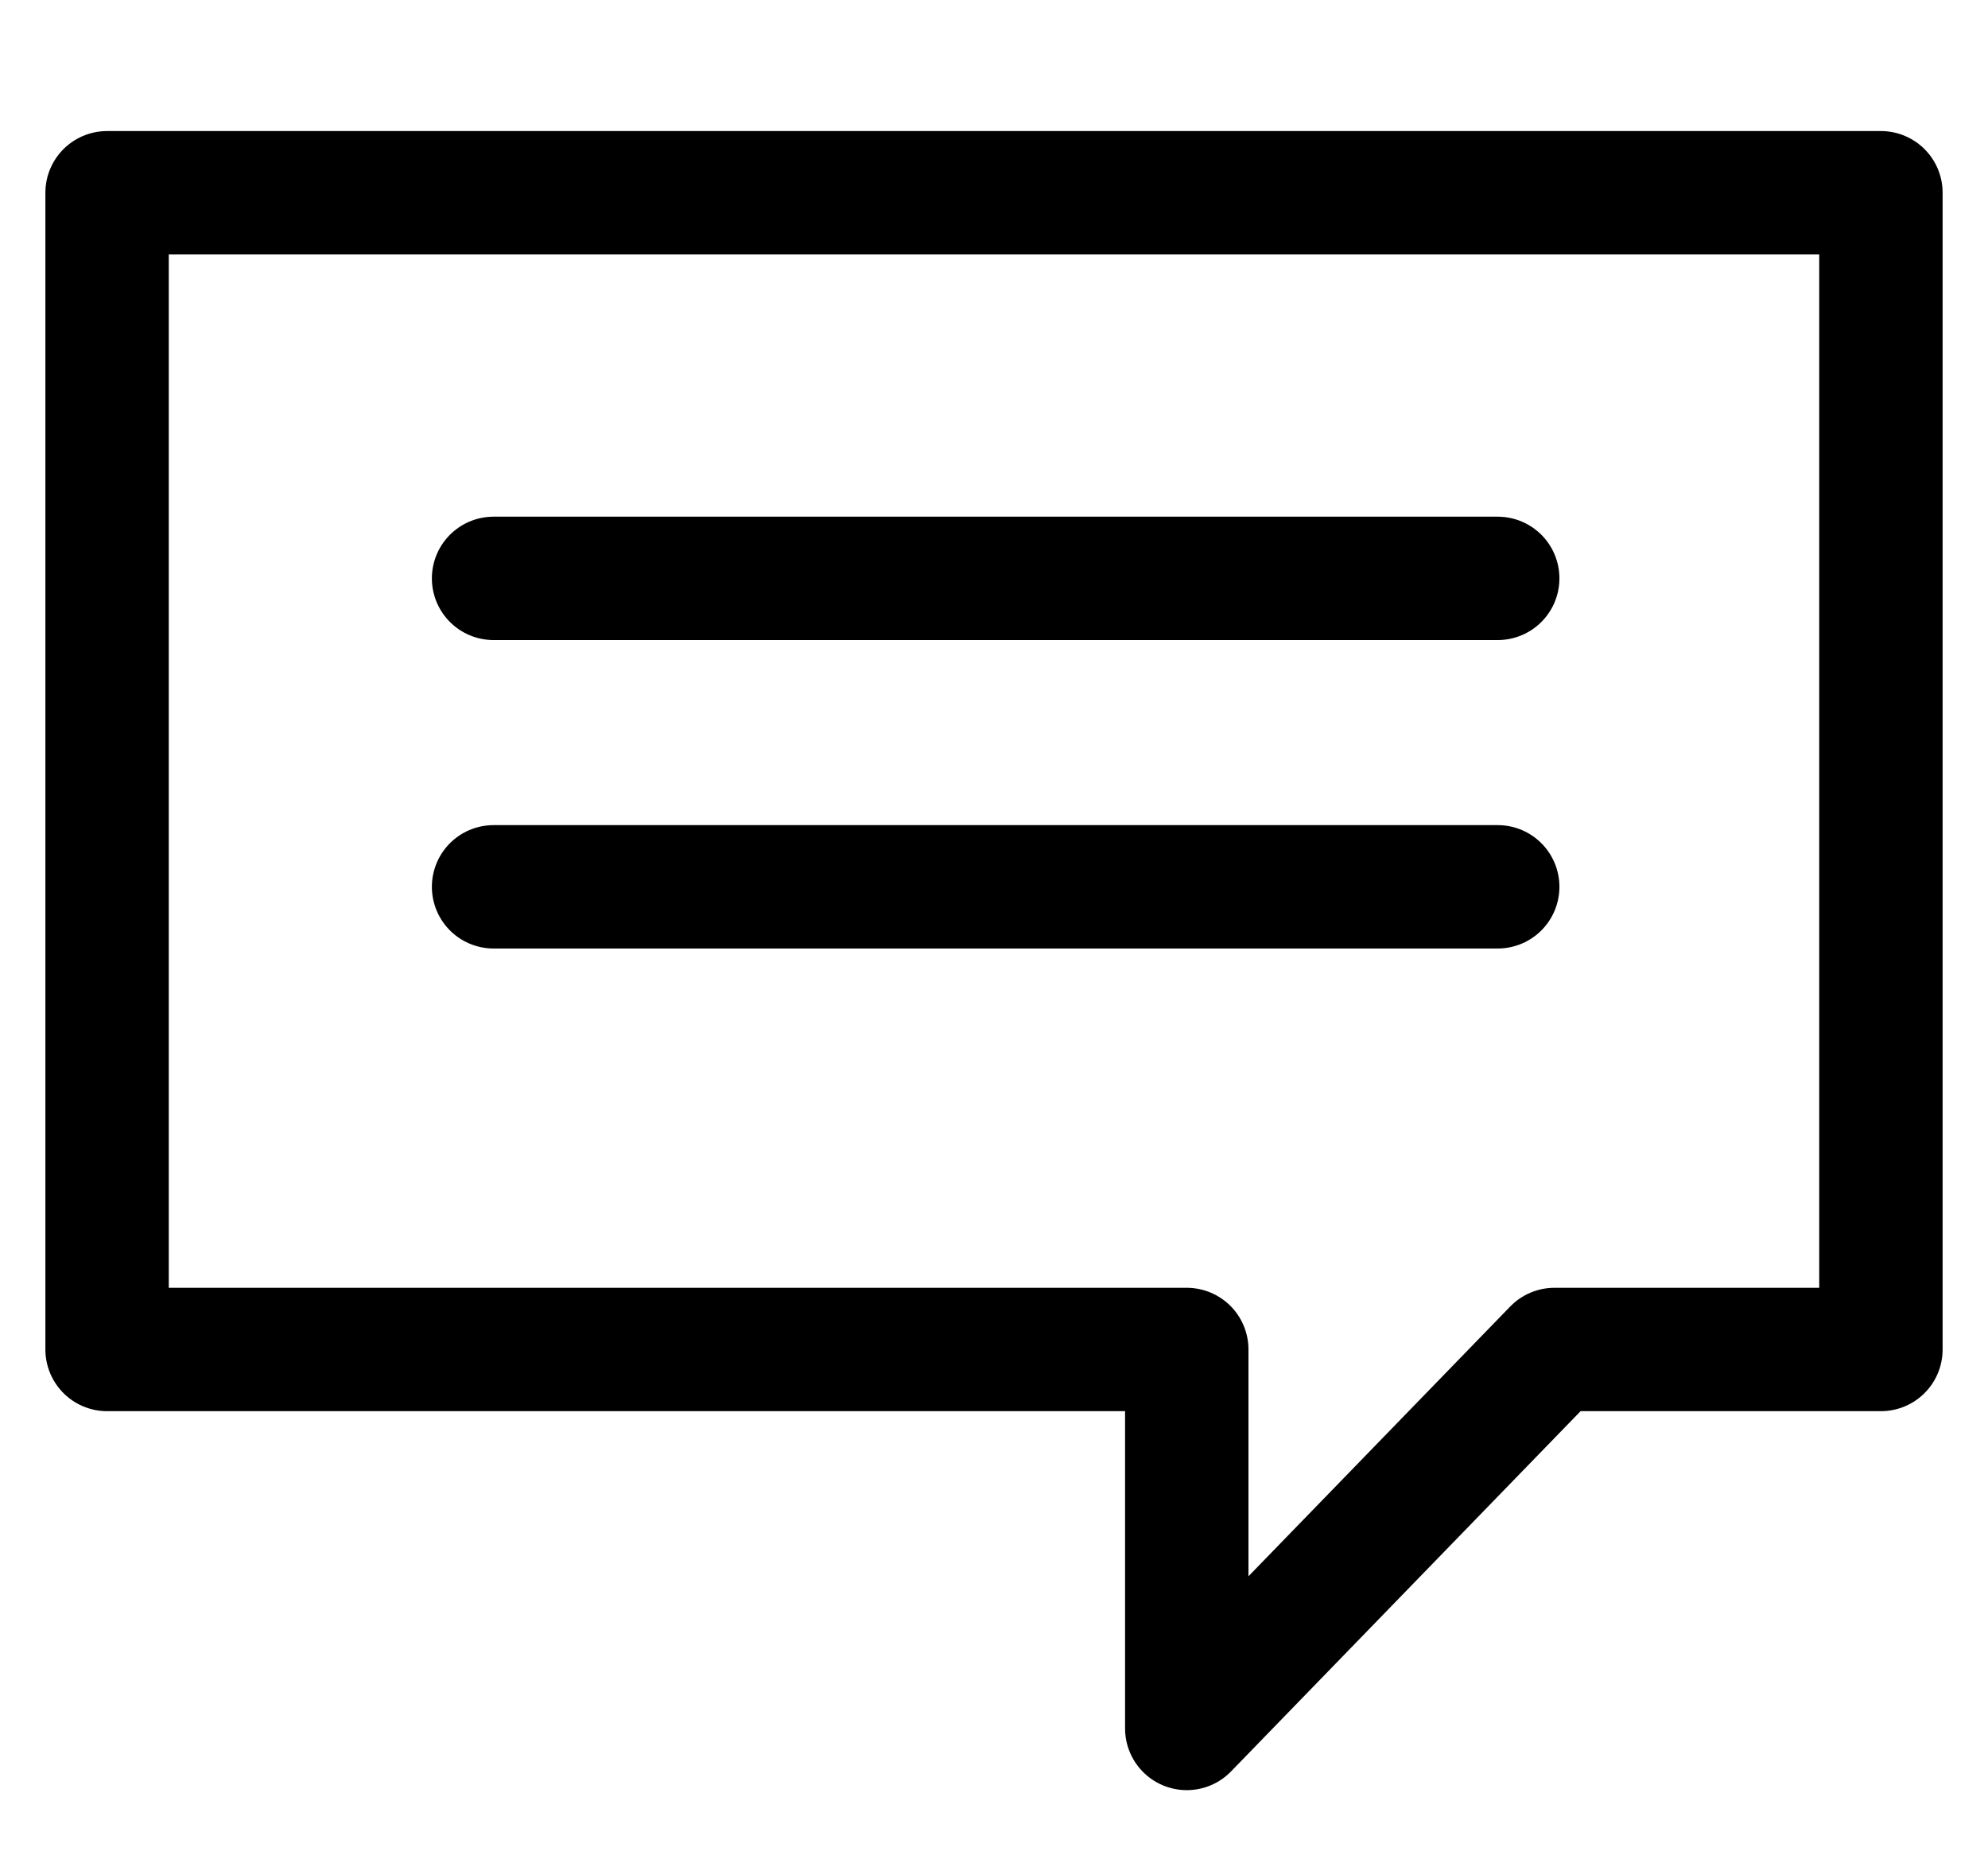
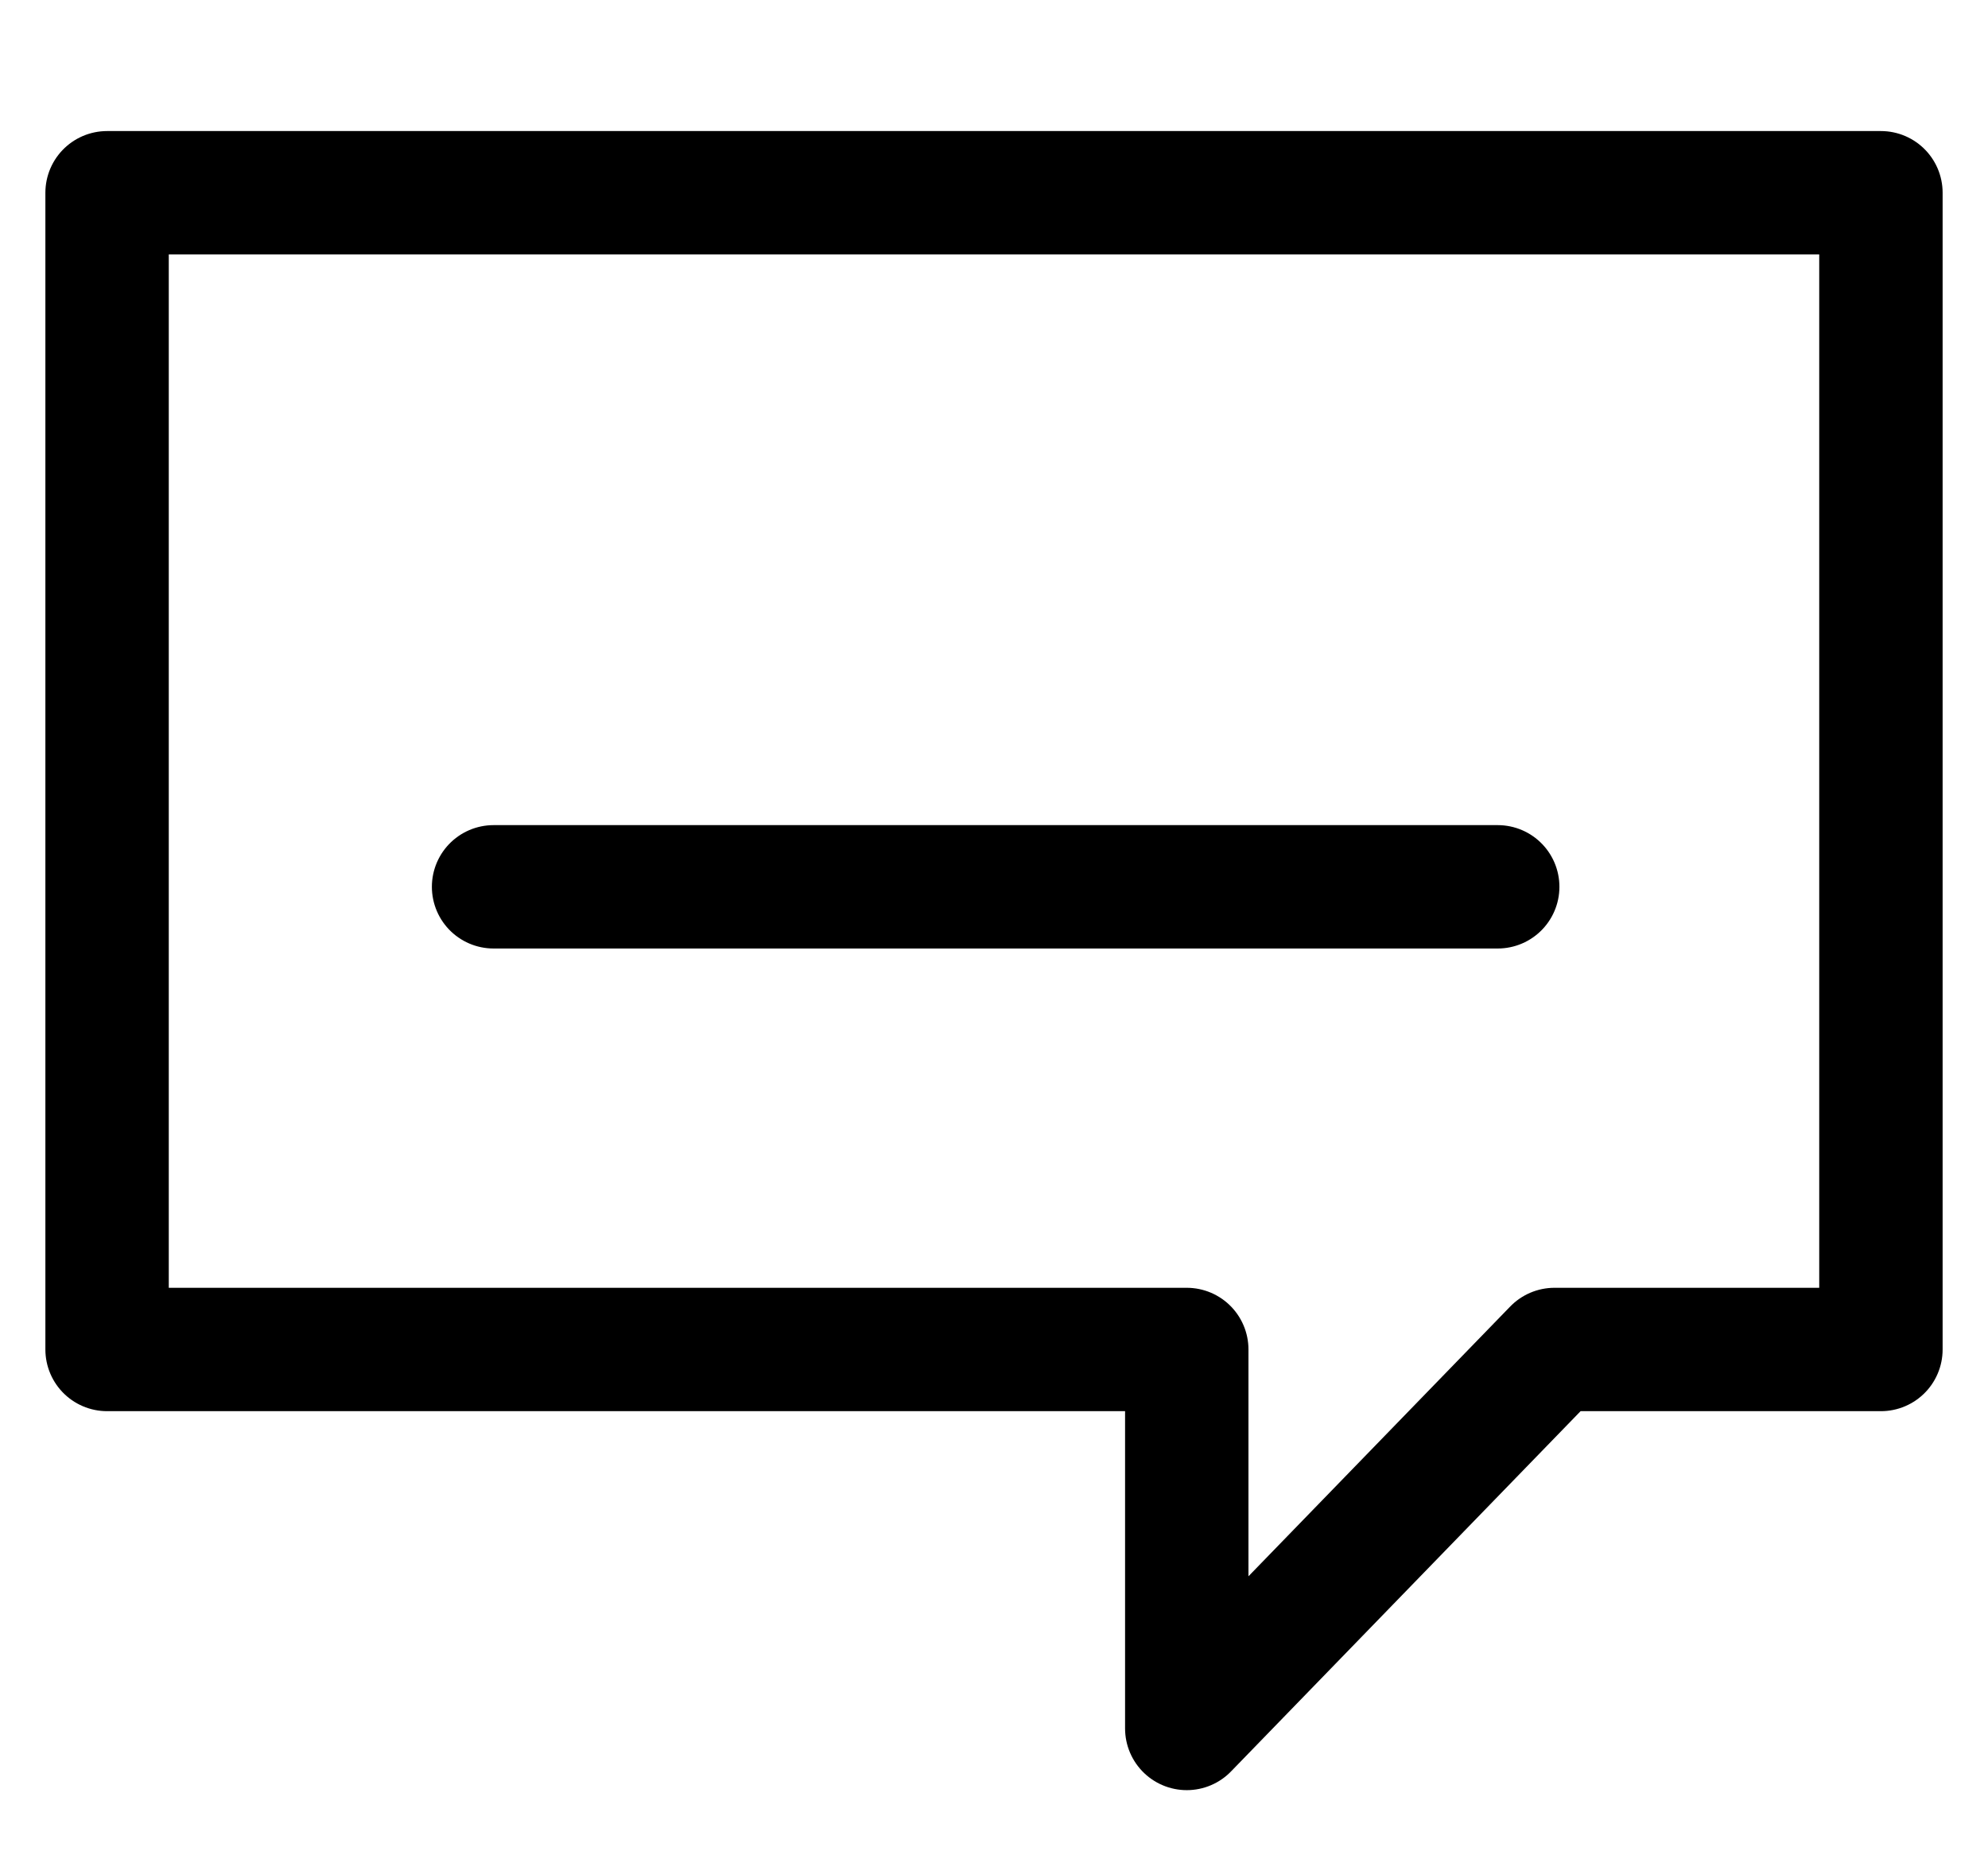
<svg xmlns="http://www.w3.org/2000/svg" width="29" height="27" viewBox="0 0 29 27" fill="none">
-   <path d="M7.2 8.438H21.848" stroke="black" stroke-width="1.8" stroke-linecap="round" stroke-linejoin="round" />
  <path d="M7.2 12.938H21.848" stroke="black" stroke-width="1.8" stroke-linecap="round" stroke-linejoin="round" />
-   <path fill-rule="evenodd" clip-rule="evenodd" d="M22.676 19.688H27.438V2.812H1.562V19.688H17.312V25.217L22.676 19.688Z" stroke="black" stroke-width="1.8" stroke-linecap="round" stroke-linejoin="round" />
+   <path fill-rule="evenodd" clip-rule="evenodd" d="M22.676 19.688H27.438V2.812H1.562V19.688H17.312V25.217L22.676 19.688" stroke="black" stroke-width="1.8" stroke-linecap="round" stroke-linejoin="round" />
</svg>